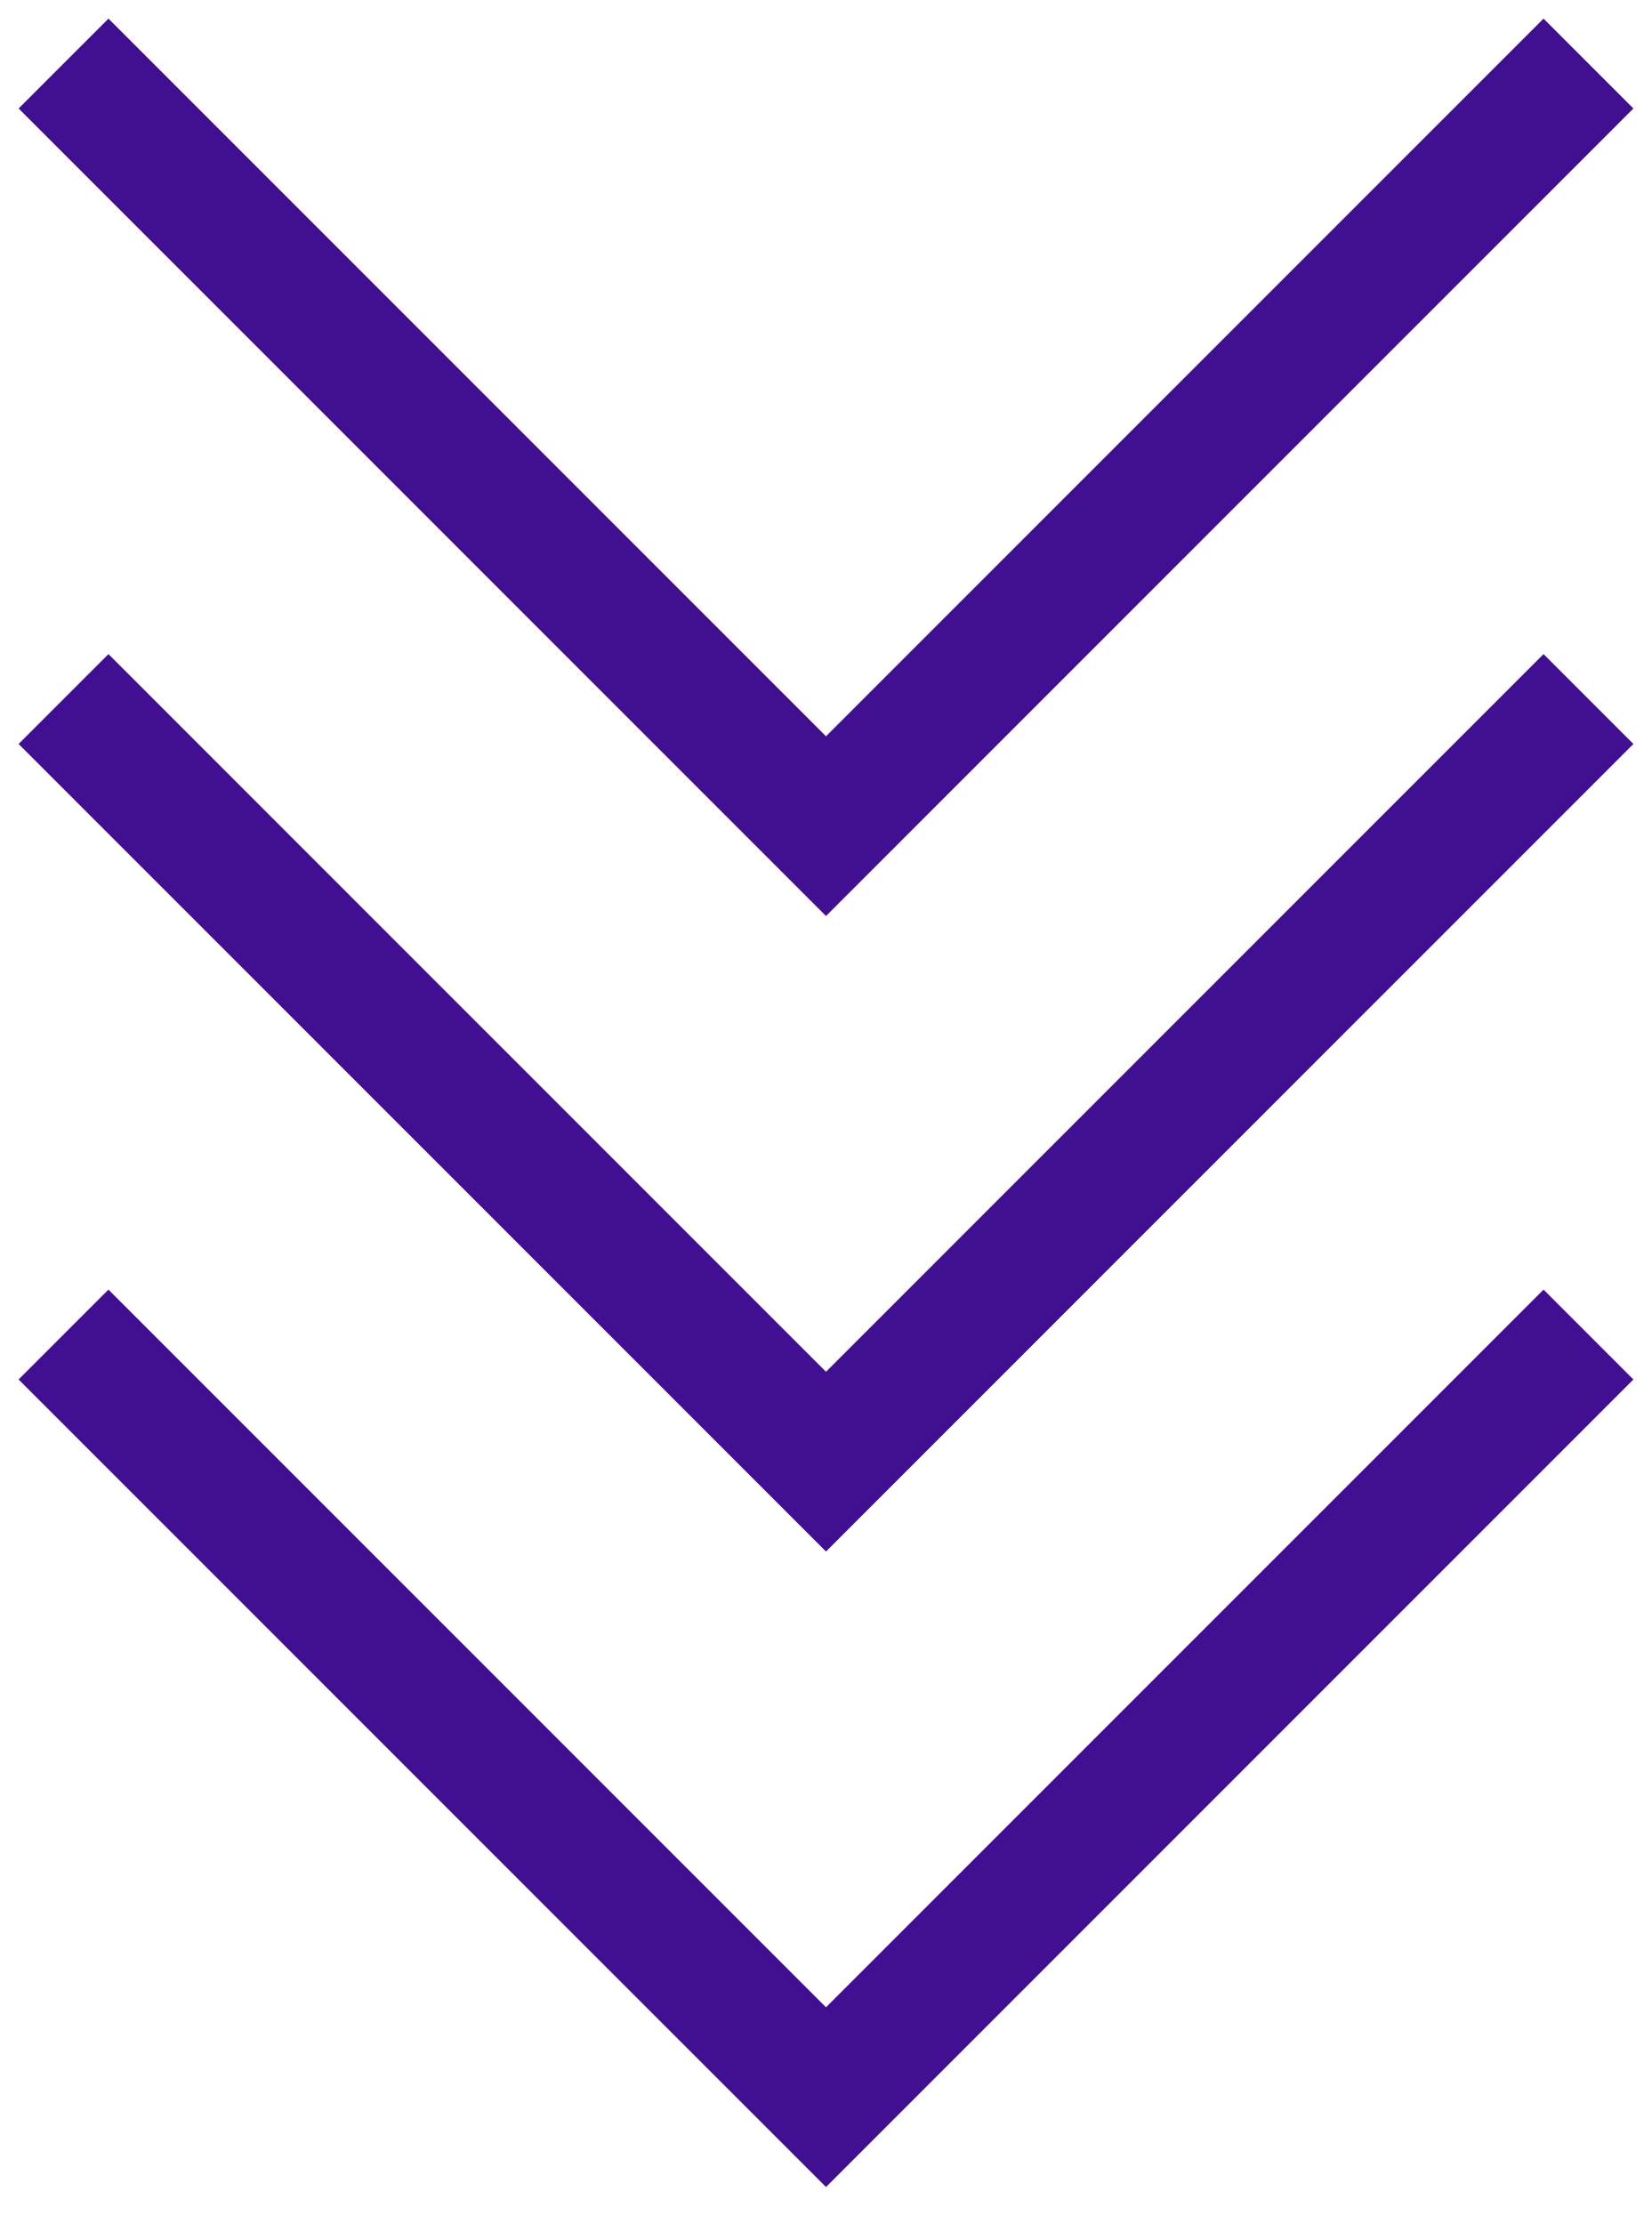
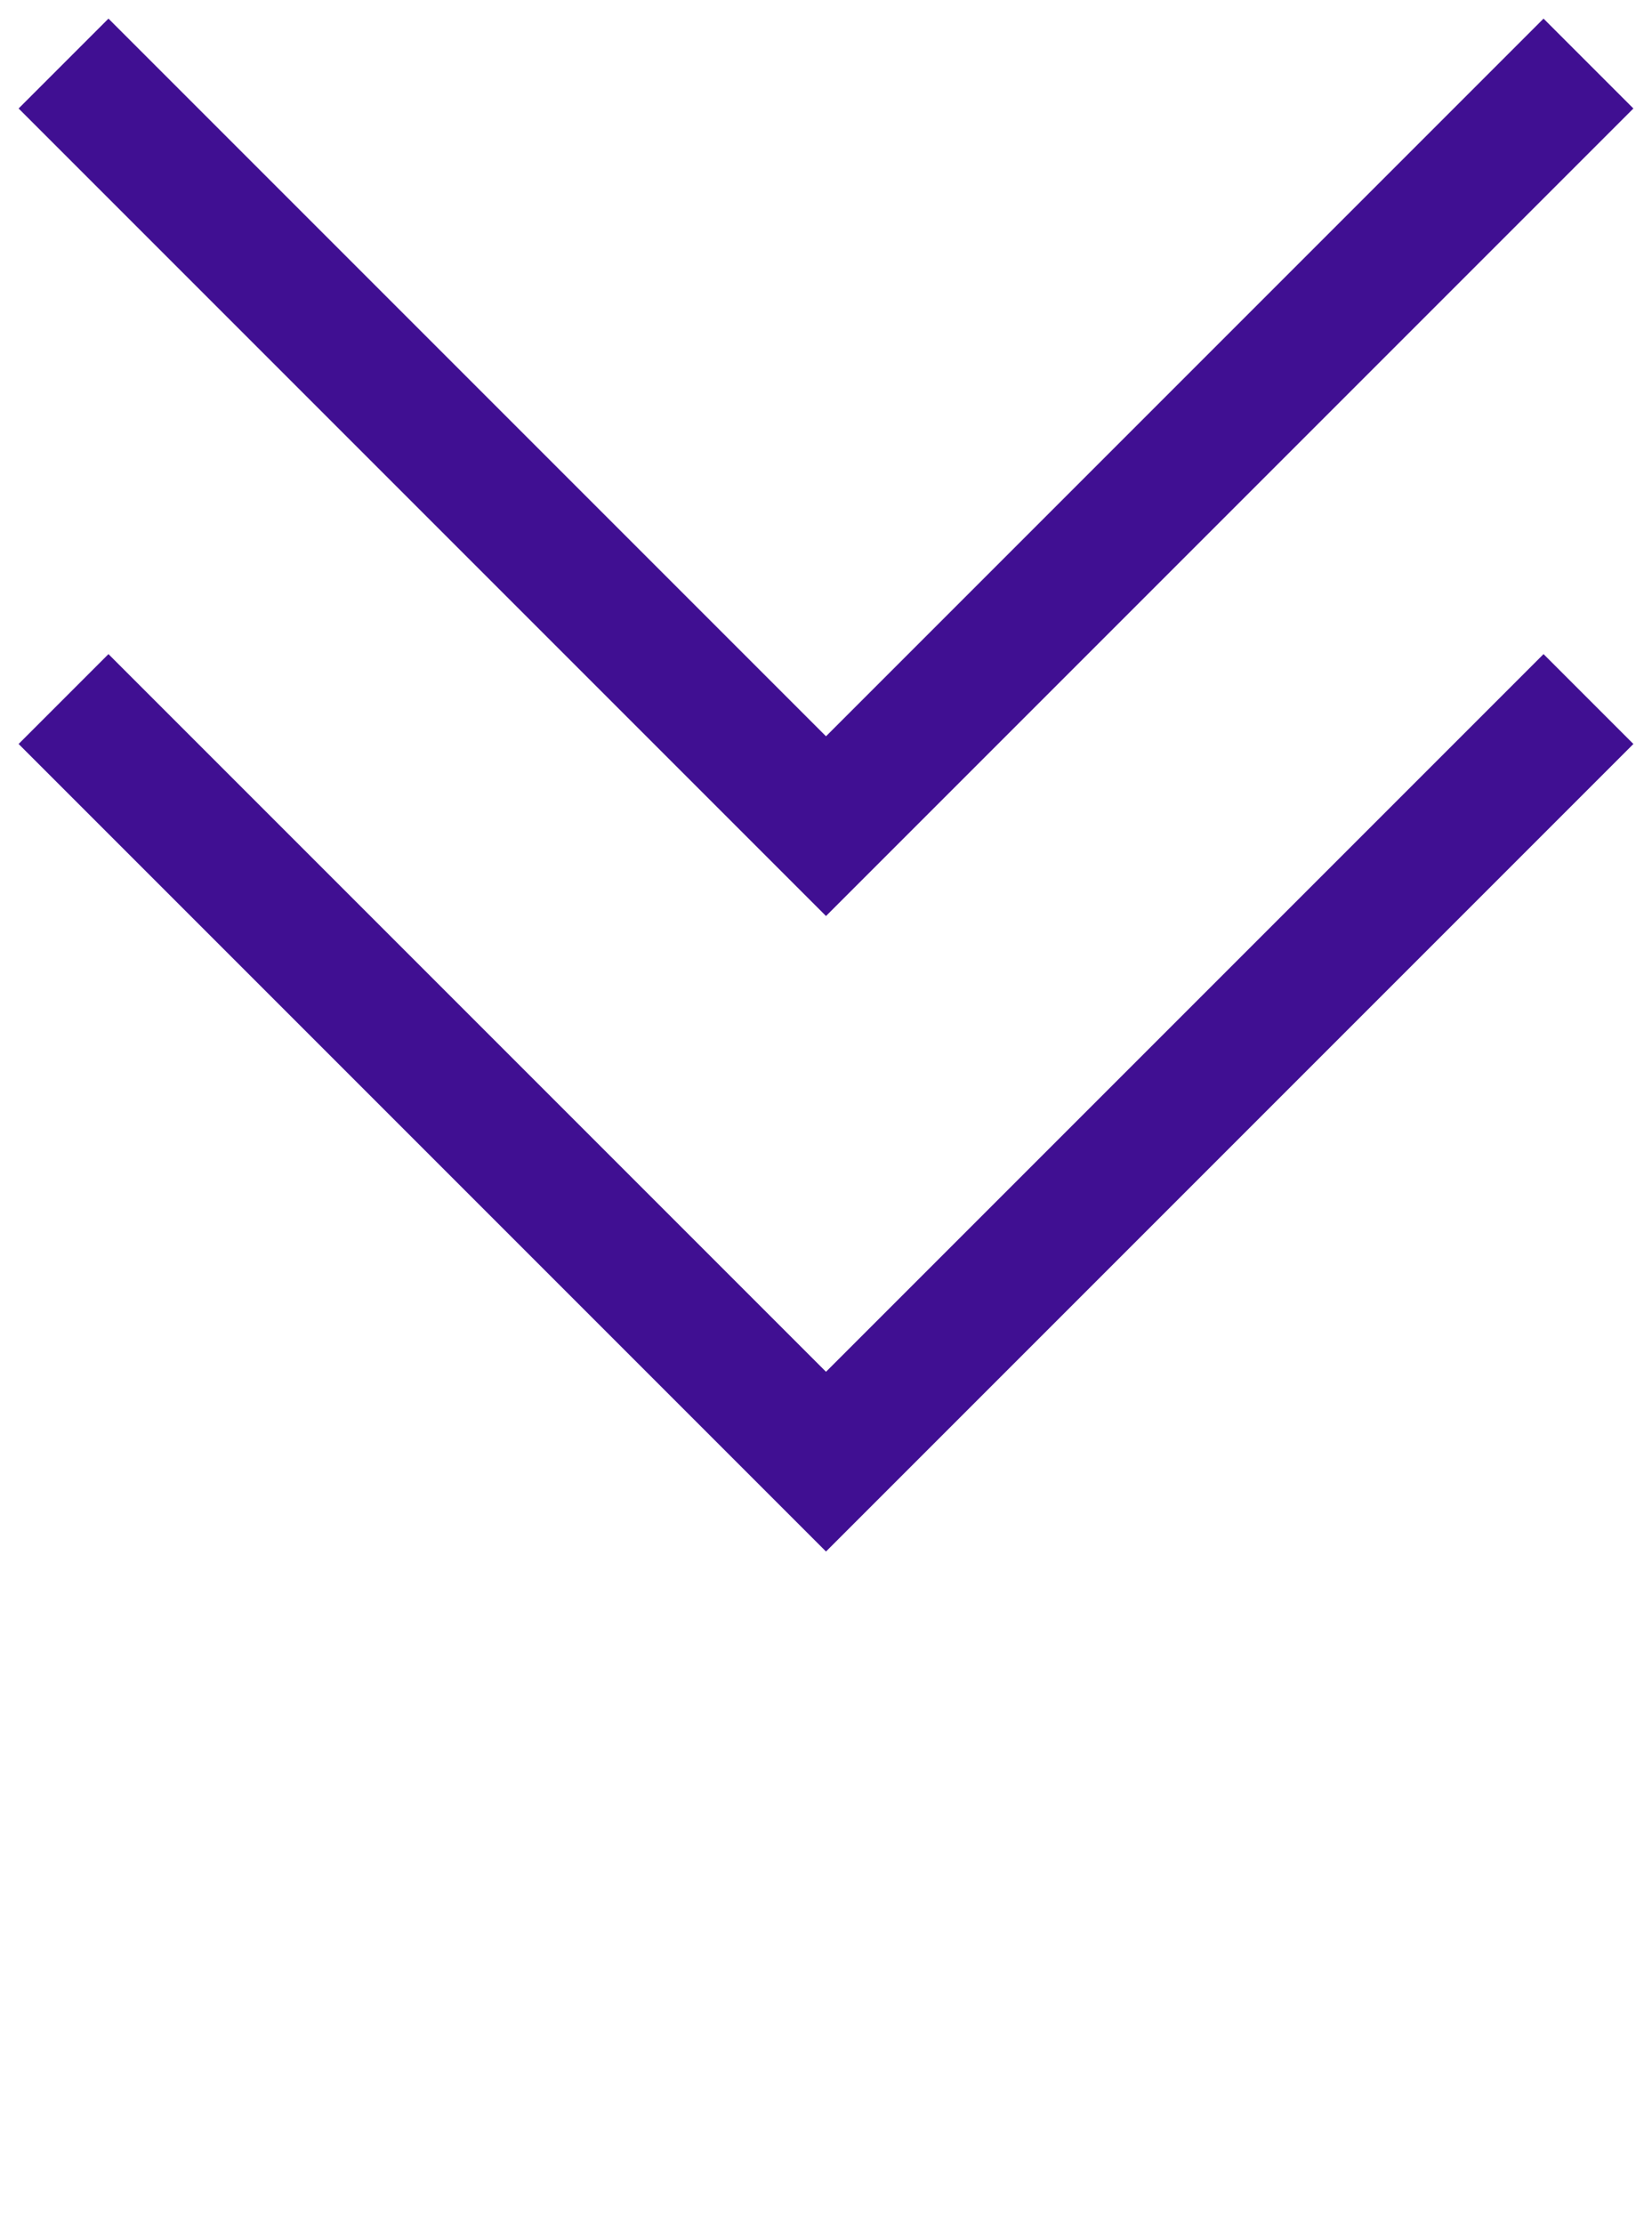
<svg xmlns="http://www.w3.org/2000/svg" width="26" height="35" viewBox="0 0 26 35" fill="none">
  <path d="M1 1L13 13L25 1" stroke="#400F92" stroke-width="2" />
  <path d="M1 11L13 23L25 11" stroke="#400F92" stroke-width="2" />
-   <path d="M1 21L13 33L25 21" stroke="#400F92" stroke-width="2" />
</svg>